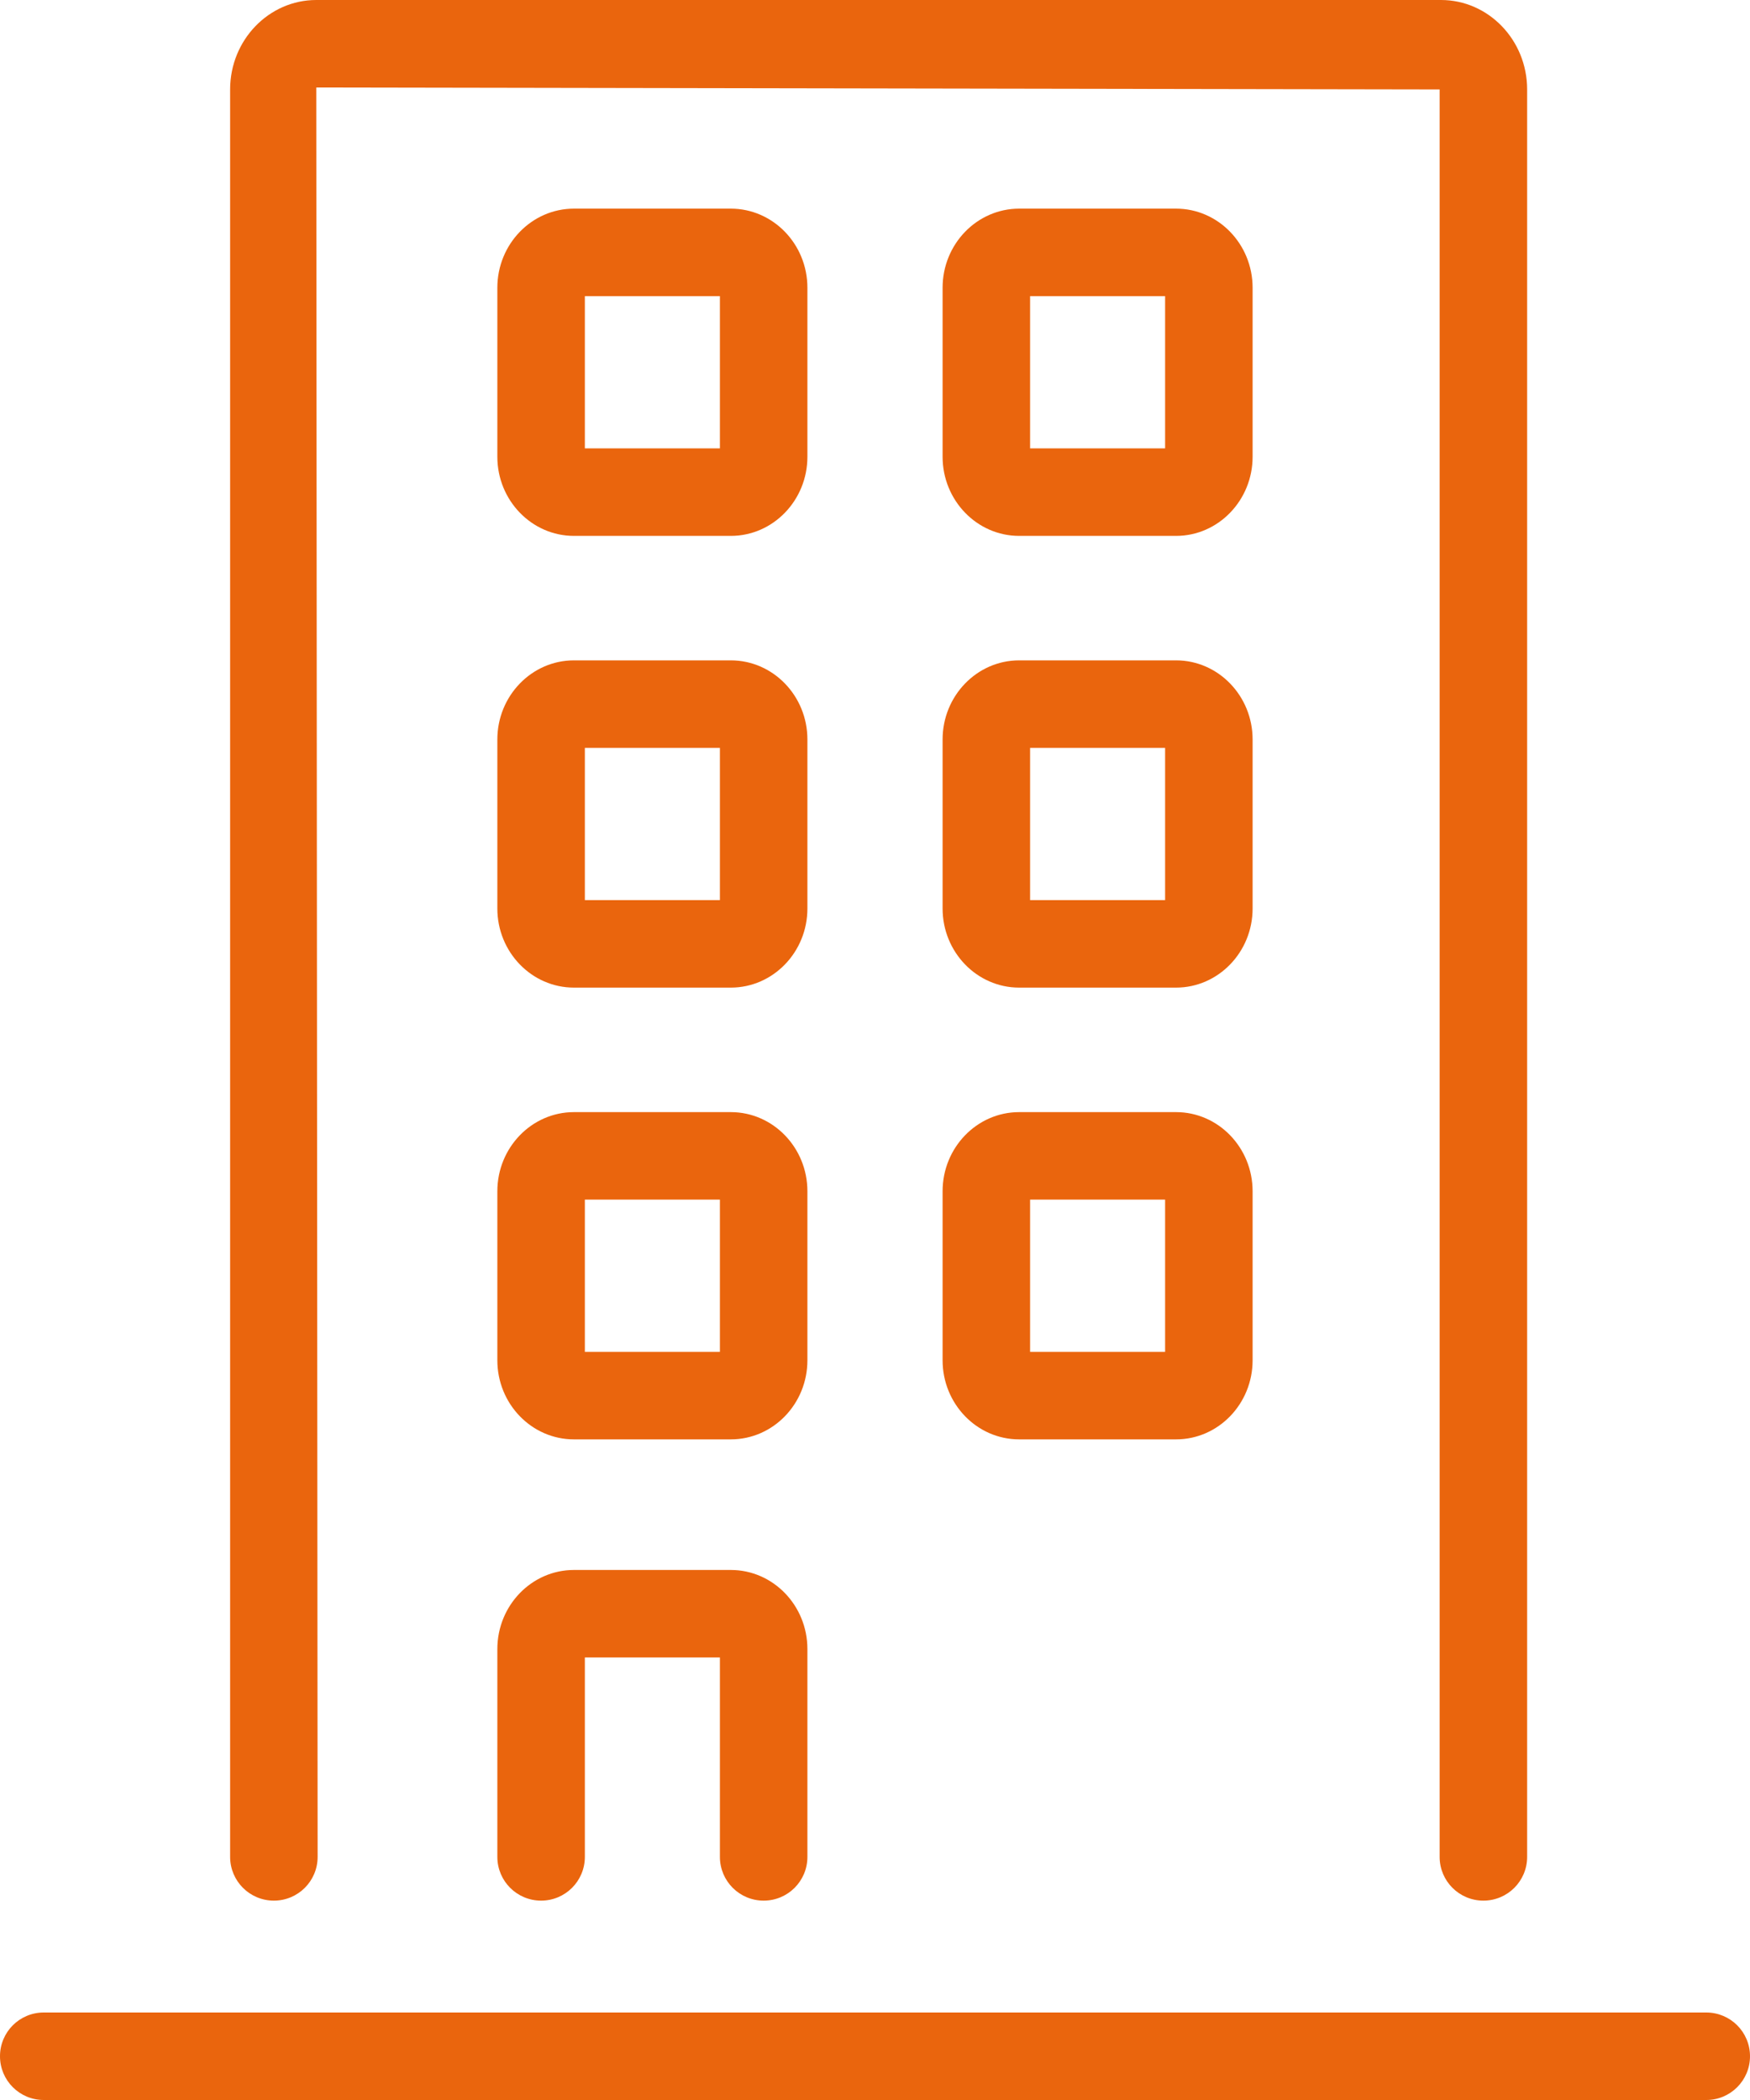
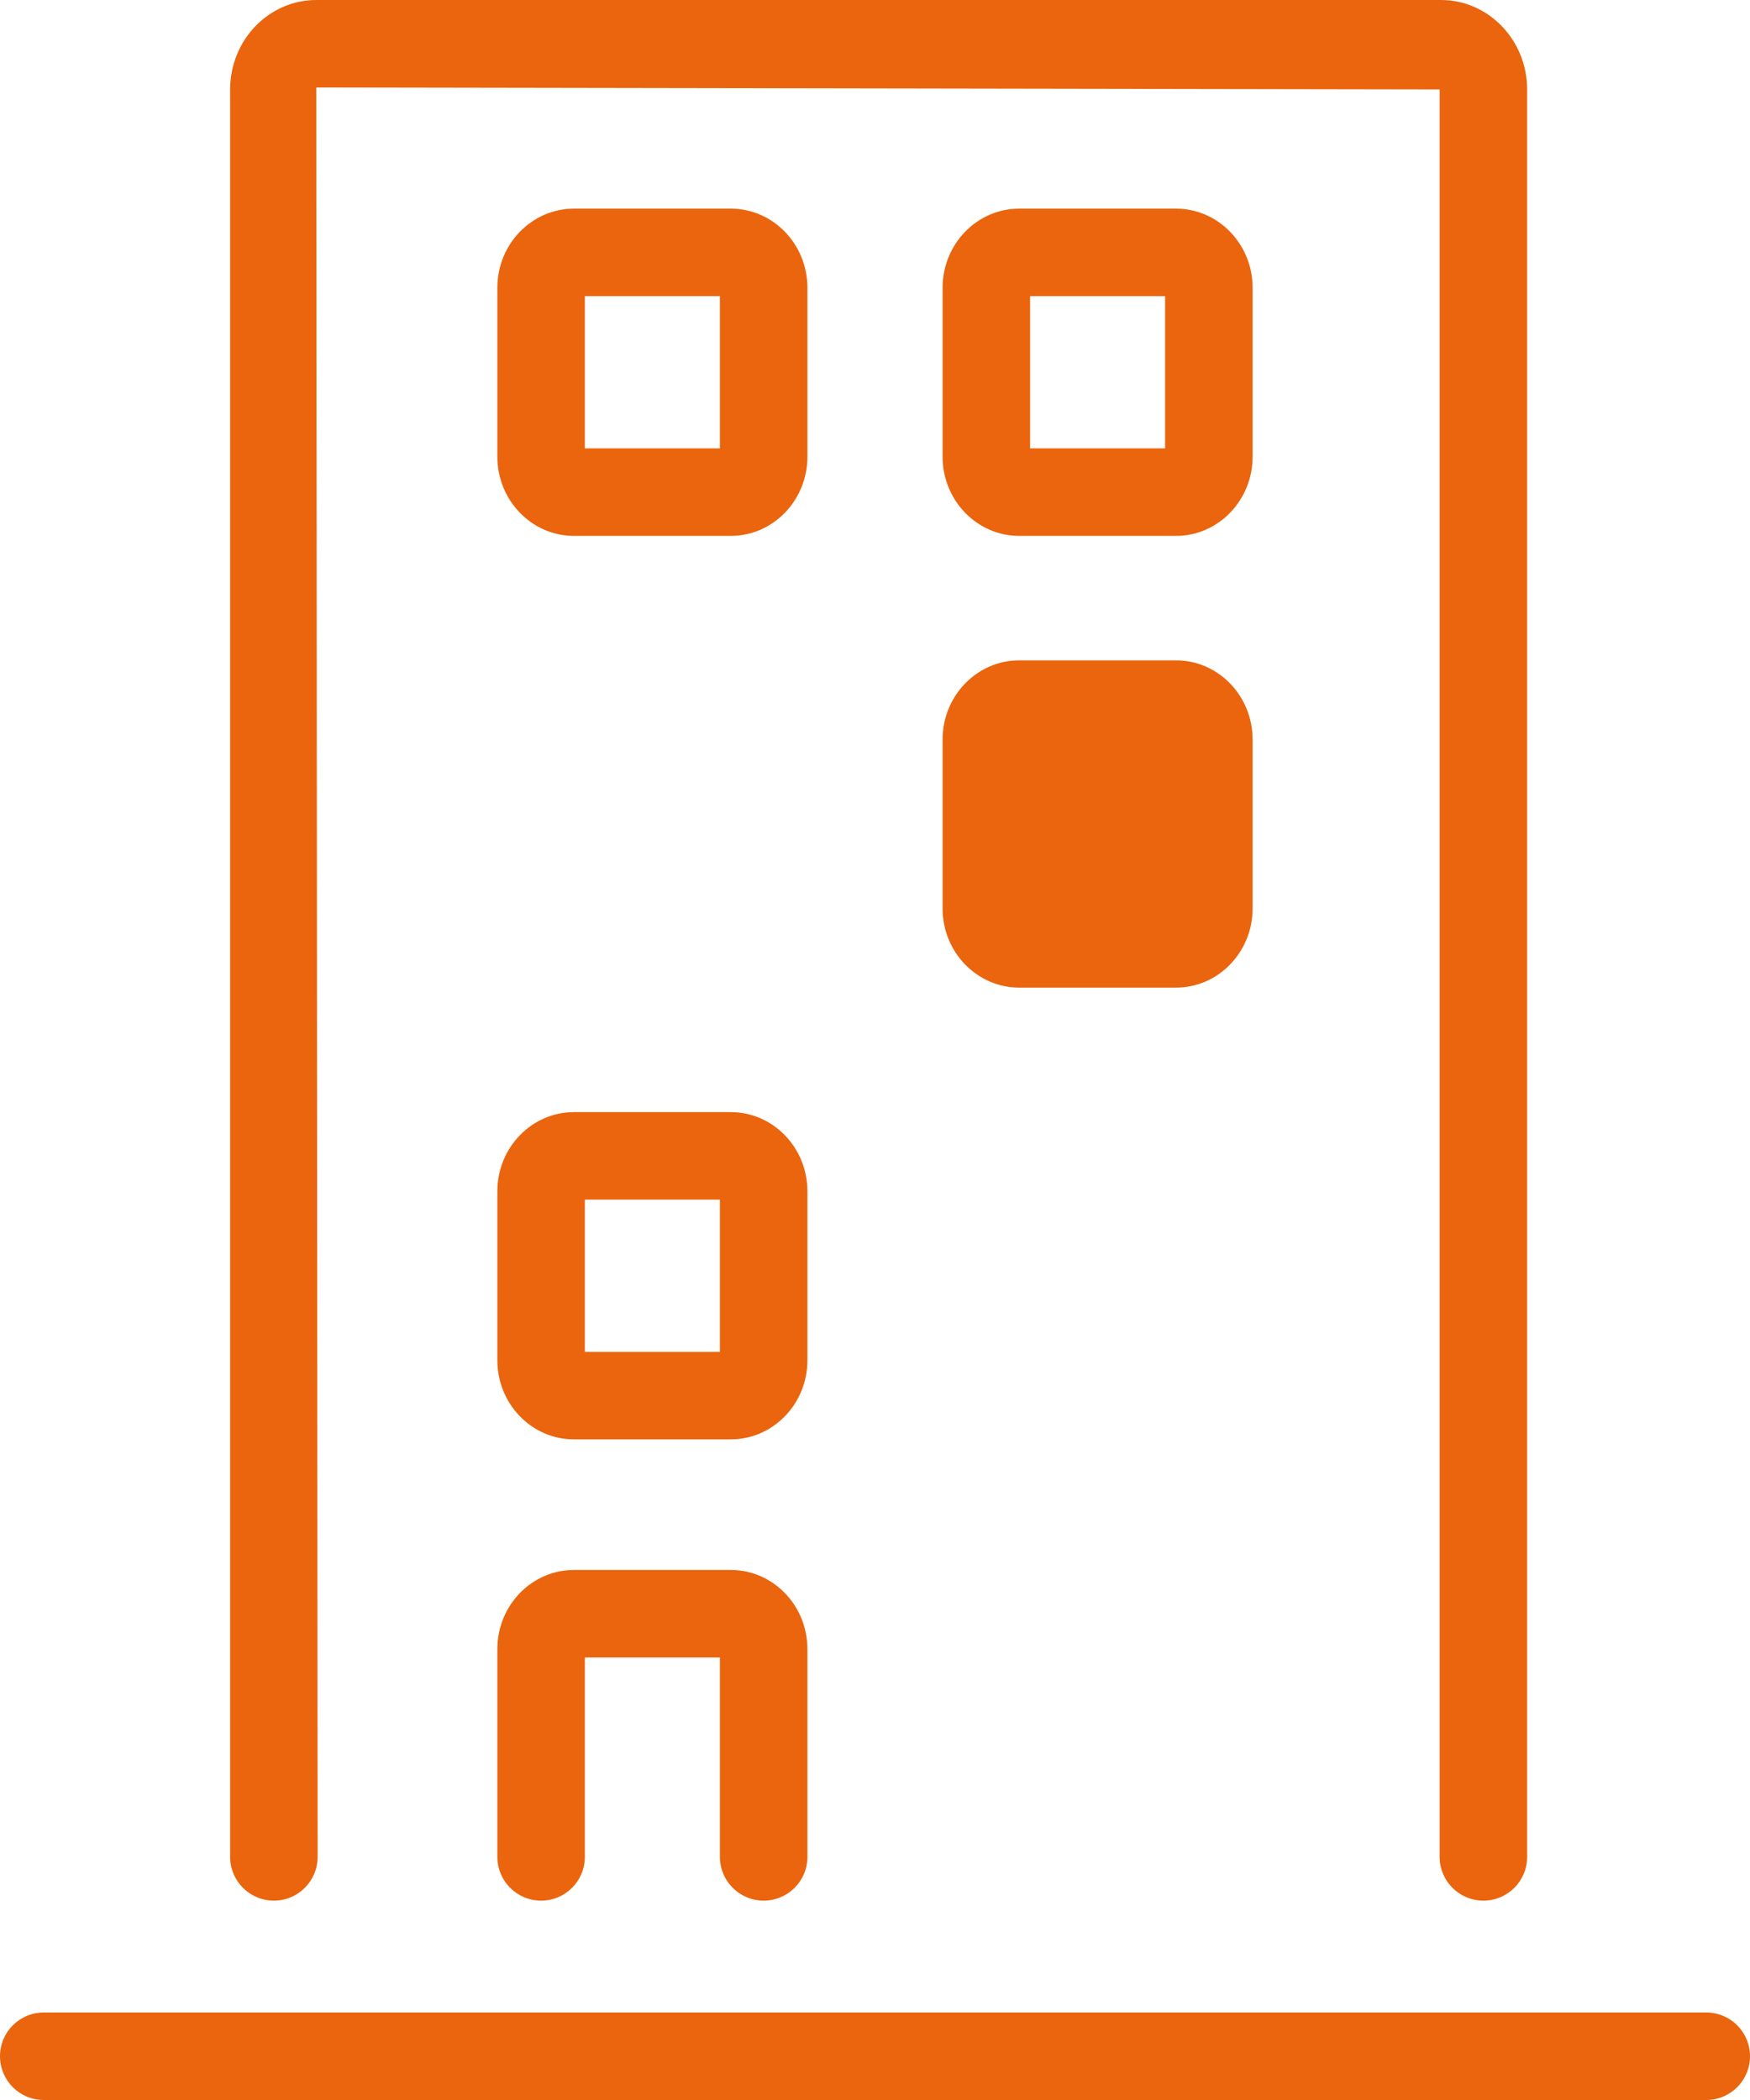
<svg xmlns="http://www.w3.org/2000/svg" width="40" height="48" viewBox="0 0 40 48" fill="none">
  <path d="M39 46H1C0.447 46 0 46.447 0 47C0 47.553 0.447 48 1 48H39C39.553 48 40 47.553 40 47C40 46.447 39.553 46 39 46Z" fill="#EA650D" />
  <path d="M17.455 43.443C18.008 43.443 18.455 42.996 18.455 42.443V37.693C18.455 36.695 17.67 35.885 16.704 35.885H13.119C12.153 35.885 11.368 36.695 11.368 37.693V42.443C11.368 42.996 11.815 43.443 12.368 43.443C12.921 43.443 13.368 42.996 13.368 42.443V37.885H16.455V42.443C16.455 42.996 16.902 43.443 17.455 43.443Z" fill="#EA650D" />
-   <path d="M26.881 25.42H23.295C22.33 25.42 21.545 26.231 21.545 27.229V31.092C21.545 32.09 22.33 32.9 23.295 32.9H26.881C27.846 32.9 28.631 32.09 28.631 31.092V27.229C28.631 26.23 27.846 25.42 26.881 25.42ZM26.631 30.9H23.545V27.42H26.631V30.9Z" fill="#EA650D" />
  <path d="M18.455 27.229C18.455 26.231 17.67 25.42 16.704 25.42H13.119C12.153 25.42 11.368 26.231 11.368 27.229V31.092C11.368 32.09 12.153 32.9 13.119 32.9H16.704C17.67 32.9 18.455 32.09 18.455 31.092L18.455 27.229ZM16.455 30.9H13.368V27.42H16.455L16.455 30.9Z" fill="#EA650D" />
-   <path d="M28.631 16.902C28.631 15.905 27.846 15.094 26.881 15.094H23.295C22.33 15.094 21.545 15.905 21.545 16.902V20.766C21.545 21.763 22.33 22.574 23.295 22.574H26.881C27.846 22.574 28.631 21.763 28.631 20.766V16.902ZM26.631 20.574H23.545V17.094H26.631V20.574Z" fill="#EA650D" />
-   <path d="M18.455 16.902C18.455 15.905 17.67 15.094 16.704 15.094H13.119C12.153 15.094 11.368 15.905 11.368 16.902V20.766C11.368 21.763 12.153 22.574 13.119 22.574H16.704C17.67 22.574 18.455 21.763 18.455 20.766L18.455 16.902ZM16.455 20.574H13.368V17.094H16.455L16.455 20.574Z" fill="#EA650D" />
+   <path d="M28.631 16.902C28.631 15.905 27.846 15.094 26.881 15.094H23.295C22.33 15.094 21.545 15.905 21.545 16.902V20.766C21.545 21.763 22.33 22.574 23.295 22.574H26.881C27.846 22.574 28.631 21.763 28.631 20.766V16.902ZM26.631 20.574H23.545V17.094V20.574Z" fill="#EA650D" />
  <path d="M28.631 6.577C28.631 5.58 27.846 4.769 26.881 4.769H23.295C22.33 4.769 21.545 5.58 21.545 6.577V10.44C21.545 11.437 22.33 12.249 23.295 12.249H26.881C27.846 12.249 28.631 11.437 28.631 10.44V6.577ZM26.631 10.249H23.545V6.769H26.631V10.249Z" fill="#EA650D" />
  <path d="M18.455 6.577C18.455 5.58 17.67 4.769 16.704 4.769H13.119C12.153 4.769 11.368 5.58 11.368 6.577V10.44C11.368 11.437 12.153 12.249 13.119 12.249H16.704C17.67 12.249 18.455 11.437 18.455 10.44L18.455 6.577ZM16.455 10.249H13.368V6.769H16.455L16.455 10.249Z" fill="#EA650D" />
  <path d="M6.26 43.443C6.813 43.443 7.26 42.996 7.26 42.443L7.229 2L32.906 2.044V42.443C32.906 42.996 33.353 43.443 33.906 43.443C34.459 43.443 34.906 42.996 34.906 42.443V2.044C34.906 0.917 34.023 0 32.937 0H7.229C6.143 0 5.26 0.917 5.26 2.044V42.443C5.26 42.996 5.707 43.443 6.26 43.443Z" fill="#EA650D" />
</svg>